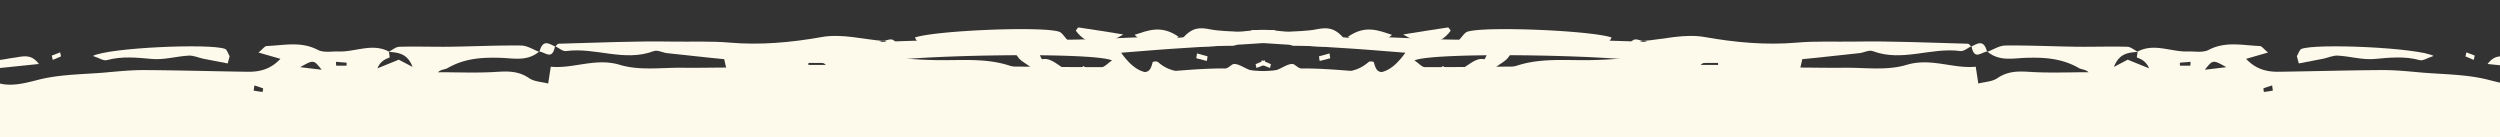
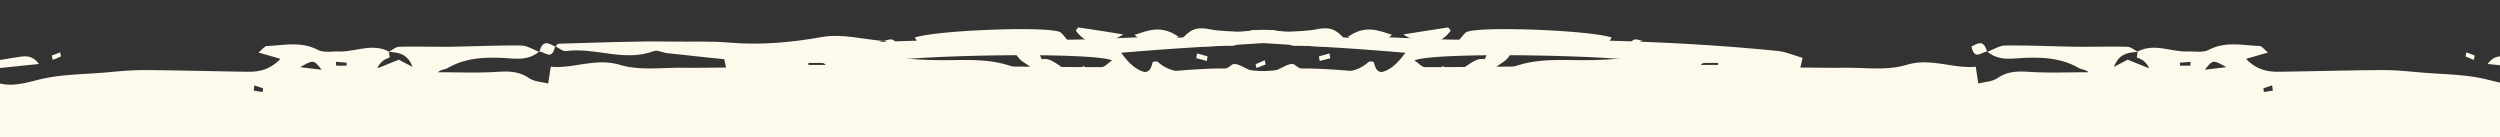
<svg xmlns="http://www.w3.org/2000/svg" width="1366" height="75" viewBox="0 0 1366 75">
  <rect x="0" y="0" width="1366" height="75" fill="#333333" stroke="none" />
  <defs>
    <clipPath id="clip-path">
      <rect id="Rectangle_4844" data-name="Rectangle 4844" width="1366" height="75" fill="#fdf9eb" stroke="#4d4d4d" stroke-width="1" />
    </clipPath>
  </defs>
  <g id="Mask_Group_11726" data-name="Mask Group 11726" clip-path="url(#clip-path)">
    <g id="Group_62368" data-name="Group 62368" transform="translate(-44.11 15)">
      <path id="Path_298747" data-name="Path 298747" d="M306.8,406.628a21.142,21.142,0,0,0-2.053.875,9.131,9.131,0,0,0-4.631,5.058q5.823-2.351,11.658-4.72c2.5,1.33,5.009,2.642,7.52,3.961-2.936-7.628-8.04-7.795-13.058-8.243,1.919-.953,3.839-2.715,5.774-2.764,9.2-.26,18.41.083,27.613-.022,12.987-.177,25.981-.82,38.968-.665,3.35.033,6.684,2.271,10.019,3.518l-.1-.233c-6.472,5.468-13.858,3.7-20.68,3.457-10.157-.354-19.919.133-29.367,5.573-1.584.9-3.531.665-5.317,2.282,10.642,0,21.315.476,31.933-.188,6.208-.382,12-.576,17.807,3.363,3.035,2.072,6.858,2.027,10.519,3,.465-3.074.8-5.274,1.411-9.2,12.38,1.23,24.428-5.008,37.683-1.031,10.973,3.3,22.824,1.451,34.289,1.6,13.633.166,27.294-.46,40.923.2,6.984.332,13.913,2.715,22.84,4.581,7.37-2.914,17.113-6.77,26.864-10.636l-.142.144c3.583-.266,7.185-.892,10.76-.715,12.849.654,25.685,2.149,38.53,2.271,14.3.155,28.618-1.429,42.614,4.354,3.157,1.3,6.625,1.191,9.944,1.734-2.921-3.867-6.941-4.7-9.093-7.872-5.084-7.445-11.185-8.249-17.791-7.412-6.393.8-12.758,2.953-19.123,2.914-6.413-.05-14.015,4.188-19.352-6.083,11.544-3.9,70.246-6.265,78.925-3.125,1.482.532,2.653,2.626,4.816,4.9-6.152,1.285-11.1,2.31-17.4,3.617,1.868,3.74,2.771,6.581,3.307,6.476,7.721-1.74,13.984,12.42,22.347,3.806.359-.371,1.77,1.689,2.72,1.739,10.054.532,20.12.687,30.167,1.446,3.283.244,4.146-1.961,5.017-5.279.134-.5,2.27-.765,2.991-.122,8.888,7.817,18.847,4.726,28.417,5.235a16.733,16.733,0,0,0,11.781-3.7c2.869-2.188,8.454,3.368,12.837,3.429,9.566.144,19.143-1.629,28.7-1.5,11.859.166,23.711,1.363,35.555,2.316,6.389.5,11.556-2.271,17.827-10.919-11.473-.9-20.617-1.679-29.769-2.277-16.12-1.058-32.252-1.934-48.364-3.03-2.846-.183-5.742-.931-6.156-7.047,3.9,0,7.4-.271,10.874.039,13.87,1.3,27.719,2.892,41.589,4.094,3.531.3,7.1-.715,10.649-.609,19.372.515,38.735,1.906,58.1,1.728,55.505-.526,110.968.593,166.339,6.116,4.458.427,8.833,2.376,13.755,3.778-4.978,23.406-12.336,43.454-23.589,61.026-5.415,8.448-12.5,12.143-19.415,17.129a21.014,21.014,0,0,1-10.882,4.271c-3.129.31-8.021.659-8.955,3.169-3.1,8.365-7.8,6.426-12.738,6.315a13.7,13.7,0,0,0-8.363,2.665c-6.96,5.246-14.433,5.069-22,5.429-4.253.221-8.45,1.845-12.7,2.471-9.6,1.374-19.206,2.714-28.827,3.678-4.737.465-9.518.072-14.283.072.016.665.028,1.335.047,1.989,2.94,1.795,5.888,3.568,10.236,6.2-2.605,1.379-3.527,2.365-4.347,2.232-19.344-3.141-38.621-4.925-57.638,3.213a14.171,14.171,0,0,1-6.444.665c-9.711-.6-19.494-.665-29.118-2.3-9.8-1.656-19.458-4.936-29.17-7.506.028-.809.059-1.623.087-2.443,2.219-1.44,4.438-2.892,7.741-5.069-3.725-3.052-6.448-4.587-8.49-7.124-1.927-2.393-3.153-5.833-4.686-8.814,4.194.9,8.367,2.326,12.577,2.648,11.406.836,22.84,1.219,34.262,1.812.351,0,.757.332,1.052.188,13.2-6.221,24.349,2.51,35.89,8.77,2.57,1.379,5.553,1.379,9.538,2.282-6.59-5.146-12.041-9.479-17.551-13.633a12.579,12.579,0,0,0-4.9-2.676c-13.814-2.465-27.613-5.556-41.49-6.736-8.462-.726-17.07,1.385-25.567,2.737-1.356.216-2.483,3.119-3.717,4.775-18.843-2.487-63.526-.787-68.063,2.438,7.37,3.867,15.139,7.207,22.359,12.016,7.059,4.7,16.506,1.38,22.958,12.531-16.455.637-31.929,3.933-46.76,1.042-15.115-2.936-29.733,2.266-44.829-.488-15.044-2.759-30.7.56-44.884,1.169,2.128,1.773,5.5,4.582,8.876,7.385-.154,1.108-.3,2.216-.441,3.324a65.9,65.9,0,0,1-7.69,1.889c-9.991,1.224-20.026,1.823-29.989,3.429s-19.675,4.066-29.919.477c-6.349-2.249-13.416-1.324-20.136-.892-10.716.7-21.429,3.363-32.11,3.008-20.085-.654-40.241,1.795-60.294-2.631-5.108-1.141-10.72.787-15.962,2.2-14.425,3.9-28.653,9.528-43.189,12.171-22.8,4.16-45.727,8.066-68.831,3.556-2.8-.56-5.75.216-8.62.4-9.325.593-18.646,1.679-27.972,1.662-8.966,0-17.925-1.673-26.884-1.623-21.579.139-43.169,1.651-64.736,1.141-22.257-.526-44.505-2.4-66.719-4.537-6.614-.632-13.243-3.462-19.557-6.482-3.681-1.761-6.748-5.866-11.13-9.861.757-7.39-2.881-13.805-8.084-19.218-1.671-1.729-3.626-3.795-4.332-6.293-4.225-14.924-12.742-24.059-22.371-32.053-2.183-1.795-4.86-5.119-5.124-8.094-1.876-20.962-8.781-38.13-19.935-52.523-.646-.825-.682-2.465-1.222-4.642,12.648-4.365,24.783-9.08,37.868-6.792,4.5.792,9.223-.609,13.842-1.2s9.329-2.487,13.645,3.412c-12.671,1.308-25.331,2.621-36.477,3.795,3.177,1.562,7.7,4.3,12.431,6.055,8,2.975,15.738.809,23.833-1.246,11.863-3,24.152-2.892,36.26-3.928,7.185-.643,14.386-1.38,21.583-1.346,18.709.111,37.431.654,56.148.92,6.322.094,12.494-1,18.2-7.058-3.547-1.019-7.09-2.044-11.99-3.451,2.314-1.878,3.417-3.529,4.552-3.556,9.274-.344,18.552-2.709,27.771,2.061,3.39,1.745,7.571.787,11.394.925,9.183.338,18.367-4.77,27.542.039C306.5,404.5,306.654,405.559,306.8,406.628Zm559.92,1.629c2.5,1.662,4.1,3.662,5.7,3.662,19.774.028,39.543-.282,59.3-.393,19.462-.094,38.921-.044,58.379-.149,1.947-.017,3.906-.643,7.969-1.335C986.417,405.387,877.428,403.282,866.724,408.257Zm-597.106,5.08c-4.4-5.534-4.4-5.534-11.718-1.4C261.644,412.4,265.381,412.838,269.618,413.337Zm755.721-3.689a2.686,2.686,0,0,0-2.176,1.086h9.491c-.016-.36-.027-.737-.047-1.1C1030.19,409.636,1027.758,409.614,1025.338,409.647ZM283.231,411.1c.008-.543.02-1.091.028-1.618l-5.845-.465c.039.692.095,1.385.138,2.083Zm-45.889,14.37a10.875,10.875,0,0,0,.288-1.939c-1.565-.6-3.169-1.1-4.765-1.618-.13.942-.26,1.873-.394,2.825C234.091,425.009,235.714,425.308,237.342,425.469Z" transform="translate(-49.755 -390.237)" fill="#fdf9eb" fill-rule="evenodd" />
      <path id="Path_298748" data-name="Path 298748" d="M298.027,403.514c.725-4.676,2.944-5.346,6.219-5.617,4.426-.36,8.785-2.26,13.18-3.5l.106.222c-11.359-.9-22.946-4.16-34.018-2.155-16.668,2.98-33.482,4.454-49.921,3.047-10.689-.936-21.3-.4-31.9-.582-20.621-.344-41.27.643-61.9,1.169-.6.011-1.175,1.031-1.758,1.579l-.138-.282c2.022.964,4.115,2.958,6.046,2.7,15.939-2.155,31.838,6.1,47.812.061,2.191-.831,4.86.82,7.323,1.08,15.56,1.645,31.109,3.512,46.685,4.653,5.557.4,11.572.443,16.711-1.939,12.029-5.557,23.829-.382,35.7-.582Z" transform="translate(209.493 -387.206)" fill="#fdf9eb" fill-rule="evenodd" />
-       <path id="Path_298749" data-name="Path 298749" d="M148.533,398.246c-.816-1.368-1.45-3.568-2.475-3.972-7.871-3.141-63.605-.715-72.229,3.828,3.567,1.147,5.743,2.8,7.595,2.288,8.222-2.249,16.341-1.391,24.61-.643,6.657.615,13.42-1.463,20.144-1.823,2.68-.138,5.388,1.18,8.1,1.729,4.391.9,8.8,1.7,13.2,2.543C147.835,400.866,148.182,399.559,148.533,398.246Z" transform="translate(21.054 -382.537)" fill="#fdf9eb" fill-rule="evenodd" />
      <path id="Path_298750" data-name="Path 298750" d="M257.154,393.079c-6.282-.454-11.8-.371-17.2-1.44-5.076-1-9.719-1.4-15.1,5.185,4,1.751,6.771,3.834,9.633,4.072,5.66.416,11.367-.5,17.042-.238C255.92,400.885,256.988,397.666,257.154,393.079Z" transform="translate(465.258 -390.632)" fill="#fdf9eb" fill-rule="evenodd" />
      <path id="Path_298751" data-name="Path 298751" d="M242.317,395.189c-9.617-6.747-16.833-3.4-24.081-1.1C225.35,400.923,232.594,401.992,242.317,395.189Z" transform="translate(445.801 -390.066)" fill="#fdf9eb" fill-rule="evenodd" />
      <path id="Path_298752" data-name="Path 298752" d="M236.043,394.819c-8.584-1.38-16.5-2.681-24.432-3.823-.453-.083-1.005,1.13-1.517,1.75C216.029,400.918,224.786,401.8,236.043,394.819Z" transform="translate(421.85 -390.992)" fill="#fdf9eb" fill-rule="evenodd" />
      <path id="Path_298753" data-name="Path 298753" d="M232.026,411.432c4.71,5.257,7.461,5.761,10.109-.7C239.4,410.922,236.657,411.1,232.026,411.432Z" transform="translate(486.362 -301.396)" fill="#fdf9eb" fill-rule="evenodd" />
      <path id="Path_298754" data-name="Path 298754" d="M232.956,395.159q-2.879-.8-5.766-1.606c-.134.87-.268,1.75-.4,2.631,1.931.487,3.851,1,5.778,1.5C232.692,396.838,232.826,396,232.956,395.159Z" transform="translate(470.968 -379.367)" fill="#fdf9eb" fill-rule="evenodd" />
      <path id="Path_298755" data-name="Path 298755" d="M144.474,394.408c-3.374-1.651-6.921-4.282-8.667,2.914l-.1-.233c3.082.138,7.106,5.229,8.632-2.964Z" transform="translate(203.051 -383.934)" fill="#fdf9eb" fill-rule="evenodd" />
      <path id="Path_298756" data-name="Path 298756" d="M183.446,392.842q4.4,1.9,8.793,3.789c-3.65-5.1-3.65-5.1-8.687-3.568Z" transform="translate(343.473 -385.648)" fill="#fdf9eb" fill-rule="evenodd" />
      <path id="Path_298757" data-name="Path 298757" d="M72.693,393.45c-1.525.593-3.047,1.169-4.568,1.75.185.787.359,1.573.54,2.365,1.5-.631,3.007-1.269,4.513-1.911C73.016,394.923,72.851,394.187,72.693,393.45Z" transform="translate(4.277 -379.835)" fill="#fdf9eb" fill-rule="evenodd" />
-       <path id="Path_298758" data-name="Path 298758" d="M235.746,396.524c1.671.631,3.346,1.3,5.021,1.95.146-.709.307-1.4.465-2.094-1.655-.7-3.323-1.44-4.974-2.155C236.089,394.989,235.915,395.765,235.746,396.524Z" transform="translate(497.304 -376.316)" fill="#fdf9eb" fill-rule="evenodd" />
    </g>
    <g id="Group_62369" data-name="Group 62369" transform="translate(395.571 15)">
      <path id="Path_298759" data-name="Path 298759" d="M821.733,406.628a21.132,21.132,0,0,1,2.053.875,9.131,9.131,0,0,1,4.631,5.058q-5.823-2.351-11.658-4.72c-2.5,1.33-5.009,2.642-7.52,3.961,2.936-7.628,8.04-7.795,13.058-8.243-1.919-.953-3.839-2.715-5.774-2.764-9.2-.26-18.41.083-27.613-.022-12.987-.177-25.981-.82-38.968-.665-3.35.033-6.685,2.271-10.019,3.518l.1-.233c6.472,5.468,13.858,3.7,20.68,3.457,10.157-.354,19.919.133,29.367,5.573,1.584.9,3.531.665,5.317,2.282-10.642,0-21.315.476-31.933-.188-6.208-.382-12-.576-17.807,3.363-3.035,2.072-6.858,2.027-10.519,3-.465-3.074-.8-5.274-1.411-9.2-12.38,1.23-24.428-5.008-37.683-1.031-10.973,3.3-22.824,1.451-34.289,1.6-13.633.166-27.294-.46-40.923.2-6.984.332-13.913,2.715-22.84,4.581-7.37-2.914-17.113-6.77-26.864-10.636l.142.144c-3.583-.266-7.185-.892-10.76-.715-12.849.654-25.686,2.149-38.53,2.271-14.3.155-28.618-1.429-42.614,4.354-3.157,1.3-6.625,1.191-9.944,1.734,2.921-3.867,6.941-4.7,9.093-7.872,5.084-7.445,11.185-8.249,17.791-7.412,6.393.8,12.758,2.953,19.123,2.914,6.412-.05,14.015,4.188,19.352-6.083-11.544-3.9-70.246-6.265-78.925-3.125-1.482.532-2.653,2.626-4.816,4.9,6.152,1.285,11.1,2.31,17.4,3.617-1.868,3.74-2.771,6.581-3.307,6.476-7.721-1.74-13.984,12.42-22.347,3.806-.359-.371-1.77,1.689-2.72,1.739-10.054.532-20.12.687-30.167,1.446-3.283.244-4.146-1.961-5.017-5.279-.134-.5-2.27-.765-2.991-.122-8.888,7.817-18.847,4.726-28.417,5.235a16.733,16.733,0,0,1-11.781-3.7c-2.869-2.188-8.454,3.368-12.837,3.429-9.566.144-19.143-1.629-28.7-1.5-11.859.166-23.711,1.363-35.555,2.316-6.389.5-11.556-2.271-17.827-10.919,11.473-.9,20.617-1.679,29.769-2.277,16.12-1.058,32.252-1.934,48.364-3.03,2.846-.183,5.742-.931,6.156-7.047-3.9,0-7.4-.271-10.874.039-13.87,1.3-27.719,2.892-41.589,4.094-3.531.3-7.1-.715-10.649-.609-19.372.515-38.735,1.906-58.1,1.728-55.505-.526-110.968.593-166.339,6.116-4.458.427-8.833,2.376-13.755,3.778,4.978,23.405,12.336,43.454,23.589,61.026,5.415,8.448,12.5,12.143,19.415,17.129a21.014,21.014,0,0,0,10.882,4.271c3.129.31,8.021.659,8.955,3.169,3.1,8.365,7.8,6.426,12.738,6.315a13.7,13.7,0,0,1,8.363,2.665c6.96,5.246,14.433,5.069,22,5.429,4.253.221,8.45,1.845,12.7,2.471,9.6,1.374,19.206,2.714,28.827,3.678,4.737.465,9.518.072,14.283.072-.016.665-.028,1.335-.047,1.989-2.94,1.795-5.888,3.568-10.236,6.2,2.605,1.379,3.527,2.365,4.347,2.232,19.344-3.141,38.621-4.925,57.638,3.213a14.171,14.171,0,0,0,6.444.665c9.711-.6,19.494-.665,29.118-2.3,9.8-1.656,19.458-4.936,29.17-7.506-.028-.809-.059-1.623-.087-2.443-2.219-1.44-4.438-2.892-7.741-5.069,3.725-3.052,6.448-4.587,8.49-7.124,1.927-2.393,3.153-5.833,4.686-8.814-4.194.9-8.367,2.326-12.577,2.648-11.406.836-22.84,1.219-34.262,1.812-.351,0-.757.332-1.052.188-13.2-6.221-24.349,2.51-35.89,8.77-2.57,1.379-5.553,1.379-9.538,2.282,6.59-5.146,12.041-9.479,17.551-13.633a12.58,12.58,0,0,1,4.9-2.676c13.814-2.465,27.613-5.556,41.49-6.736,8.462-.726,17.07,1.385,25.567,2.737,1.356.216,2.483,3.119,3.717,4.775,18.843-2.487,63.526-.787,68.063,2.437-7.37,3.867-15.139,7.207-22.359,12.016-7.059,4.7-16.506,1.38-22.958,12.531,16.455.637,31.929,3.933,46.76,1.042,15.115-2.936,29.733,2.266,44.829-.488,15.044-2.759,30.7.56,44.884,1.169-2.128,1.773-5.5,4.582-8.876,7.385.154,1.108.3,2.216.441,3.324a65.9,65.9,0,0,0,7.69,1.889c9.991,1.224,20.026,1.823,29.989,3.429s19.675,4.066,29.919.477c6.349-2.249,13.416-1.324,20.136-.892,10.716.7,21.429,3.363,32.11,3.008,20.085-.654,40.241,1.795,60.294-2.631,5.108-1.141,10.72.787,15.962,2.2,14.425,3.9,28.653,9.528,43.189,12.171,22.8,4.16,45.727,8.066,68.831,3.556,2.8-.56,5.75.216,8.62.4,9.325.593,18.646,1.679,27.972,1.662,8.966,0,17.925-1.673,26.884-1.623,21.579.139,43.169,1.651,64.736,1.141,22.257-.526,44.505-2.4,66.719-4.537,6.613-.632,13.243-3.462,19.557-6.482,3.681-1.761,6.748-5.866,11.13-9.861-.757-7.39,2.881-13.805,8.084-19.218,1.671-1.729,3.626-3.795,4.332-6.293,4.225-14.924,12.742-24.059,22.371-32.053,2.183-1.795,4.86-5.119,5.124-8.094,1.876-20.962,8.781-38.13,19.935-52.523.646-.825.682-2.465,1.222-4.642-12.648-4.365-24.783-9.08-37.868-6.792-4.5.792-9.223-.609-13.842-1.2s-9.329-2.487-13.645,3.412c12.671,1.308,25.331,2.621,36.477,3.795-3.177,1.562-7.7,4.3-12.431,6.055-8,2.975-15.738.809-23.833-1.246-11.863-3-24.152-2.892-36.26-3.928-7.185-.643-14.386-1.38-21.583-1.346-18.709.111-37.431.654-56.148.92-6.322.094-12.494-1-18.2-7.058,3.547-1.019,7.09-2.044,11.99-3.451-2.314-1.878-3.417-3.529-4.552-3.556-9.274-.344-18.552-2.709-27.771,2.061-3.39,1.745-7.571.787-11.394.925-9.183.338-18.367-4.77-27.542.039C822.033,404.5,821.883,405.559,821.733,406.628Zm-559.92,1.629c-2.5,1.662-4.1,3.662-5.7,3.662-19.774.028-39.543-.282-59.3-.393-19.462-.094-38.921-.044-58.379-.149-1.947-.017-3.906-.643-7.969-1.335C142.12,405.387,251.109,403.282,261.814,408.257Zm597.106,5.08c4.4-5.534,4.4-5.534,11.717-1.4C866.893,412.4,863.157,412.838,858.92,413.337ZM103.2,409.647a2.686,2.686,0,0,1,2.176,1.086H95.884c.016-.36.028-.737.047-1.1C98.348,409.636,100.779,409.614,103.2,409.647ZM845.307,411.1c-.008-.543-.02-1.091-.028-1.618l5.845-.465c-.039.692-.095,1.385-.138,2.083Zm45.889,14.37a10.883,10.883,0,0,1-.288-1.939c1.565-.6,3.169-1.1,4.765-1.618.13.942.26,1.873.394,2.825C894.447,425.009,892.823,425.308,891.2,425.469Z" transform="translate(-49.755 -390.237)" fill="#fdf9eb" fill-rule="evenodd" />
-       <path id="Path_298760" data-name="Path 298760" d="M157.4,403.514c-.725-4.676-2.944-5.346-6.219-5.617-4.426-.36-8.785-2.26-13.18-3.5l-.106.222c11.359-.9,22.946-4.16,34.018-2.155,16.668,2.98,33.481,4.454,49.921,3.047,10.689-.936,21.3-.4,31.9-.582,20.621-.344,41.27.643,61.9,1.169.6.011,1.175,1.031,1.758,1.579l.138-.282c-2.022.964-4.115,2.958-6.046,2.7-15.939-2.155-31.838,6.1-47.812.061-2.191-.831-4.86.82-7.323,1.08-15.56,1.645-31.109,3.512-46.685,4.653-5.557.4-11.572.443-16.711-1.939-12.029-5.557-23.829-.382-35.7-.582Z" transform="translate(364.107 -387.206)" fill="#fdf9eb" fill-rule="evenodd" />
-       <path id="Path_298761" data-name="Path 298761" d="M73.829,398.246c.816-1.368,1.45-3.568,2.475-3.972,7.871-3.141,63.605-.715,72.229,3.828-3.567,1.147-5.743,2.8-7.595,2.288-8.222-2.249-16.341-1.391-24.61-.643-6.657.615-13.42-1.463-20.144-1.823-2.68-.138-5.388,1.18-8.1,1.729-4.391.9-8.8,1.7-13.2,2.543C74.527,400.866,74.18,399.559,73.829,398.246Z" transform="translate(785.611 -382.537)" fill="#fdf9eb" fill-rule="evenodd" />
      <path id="Path_298762" data-name="Path 298762" d="M224.851,393.079c6.282-.454,11.8-.371,17.2-1.44,5.076-1,9.719-1.4,15.1,5.185-4,1.751-6.771,3.834-9.633,4.072-5.66.416-11.367-.5-17.042-.238C226.085,400.885,225.016,397.666,224.851,393.079Z" transform="translate(81.764 -390.632)" fill="#fdf9eb" fill-rule="evenodd" />
      <path id="Path_298763" data-name="Path 298763" d="M218.236,395.189c9.617-6.747,16.833-3.4,24.081-1.1C235.2,400.923,227.959,401.992,218.236,395.189Z" transform="translate(122.672 -390.066)" fill="#fdf9eb" fill-rule="evenodd" />
      <path id="Path_298764" data-name="Path 298764" d="M210.093,394.819c8.584-1.38,16.5-2.681,24.432-3.822.453-.083,1.005,1.13,1.517,1.75C230.107,400.918,221.349,401.8,210.093,394.819Z" transform="translate(161.041 -390.992)" fill="#fdf9eb" fill-rule="evenodd" />
      <path id="Path_298765" data-name="Path 298765" d="M242.135,411.432c-4.71,5.257-7.461,5.761-10.109-.7C234.765,410.922,237.5,411.1,242.135,411.432Z" transform="translate(68.504 -301.397)" fill="#fdf9eb" fill-rule="evenodd" />
      <path id="Path_298766" data-name="Path 298766" d="M226.792,395.159q2.879-.8,5.766-1.606c.134.87.268,1.75.4,2.631-1.931.487-3.851,1-5.778,1.5C227.056,396.838,226.922,396,226.792,395.159Z" transform="translate(98.312 -379.367)" fill="#fdf9eb" fill-rule="evenodd" />
      <path id="Path_298767" data-name="Path 298767" d="M135.7,394.408c3.374-1.651,6.921-4.282,8.667,2.914l.1-.233c-3.082.138-7.106,5.229-8.632-2.964Z" transform="translate(545.797 -383.934)" fill="#fdf9eb" fill-rule="evenodd" />
      <path id="Path_298768" data-name="Path 298768" d="M192.239,392.842q-4.4,1.9-8.793,3.789c3.65-5.1,3.65-5.1,8.687-3.568Z" transform="translate(309.869 -385.648)" fill="#fdf9eb" fill-rule="evenodd" />
      <path id="Path_298769" data-name="Path 298769" d="M68.61,393.45c1.525.593,3.047,1.169,4.568,1.75-.185.787-.359,1.573-.54,2.365-1.5-.631-3.007-1.269-4.513-1.911C68.287,394.923,68.452,394.187,68.61,393.45Z" transform="translate(883.448 -379.835)" fill="#fdf9eb" fill-rule="evenodd" />
      <path id="Path_298770" data-name="Path 298770" d="M241.232,396.524c-1.671.631-3.346,1.3-5.021,1.95-.146-.709-.307-1.4-.465-2.094,1.655-.7,3.323-1.44,4.974-2.155C240.889,394.989,241.063,395.765,241.232,396.524Z" transform="translate(54.745 -376.316)" fill="#fdf9eb" fill-rule="evenodd" />
    </g>
  </g>
</svg>